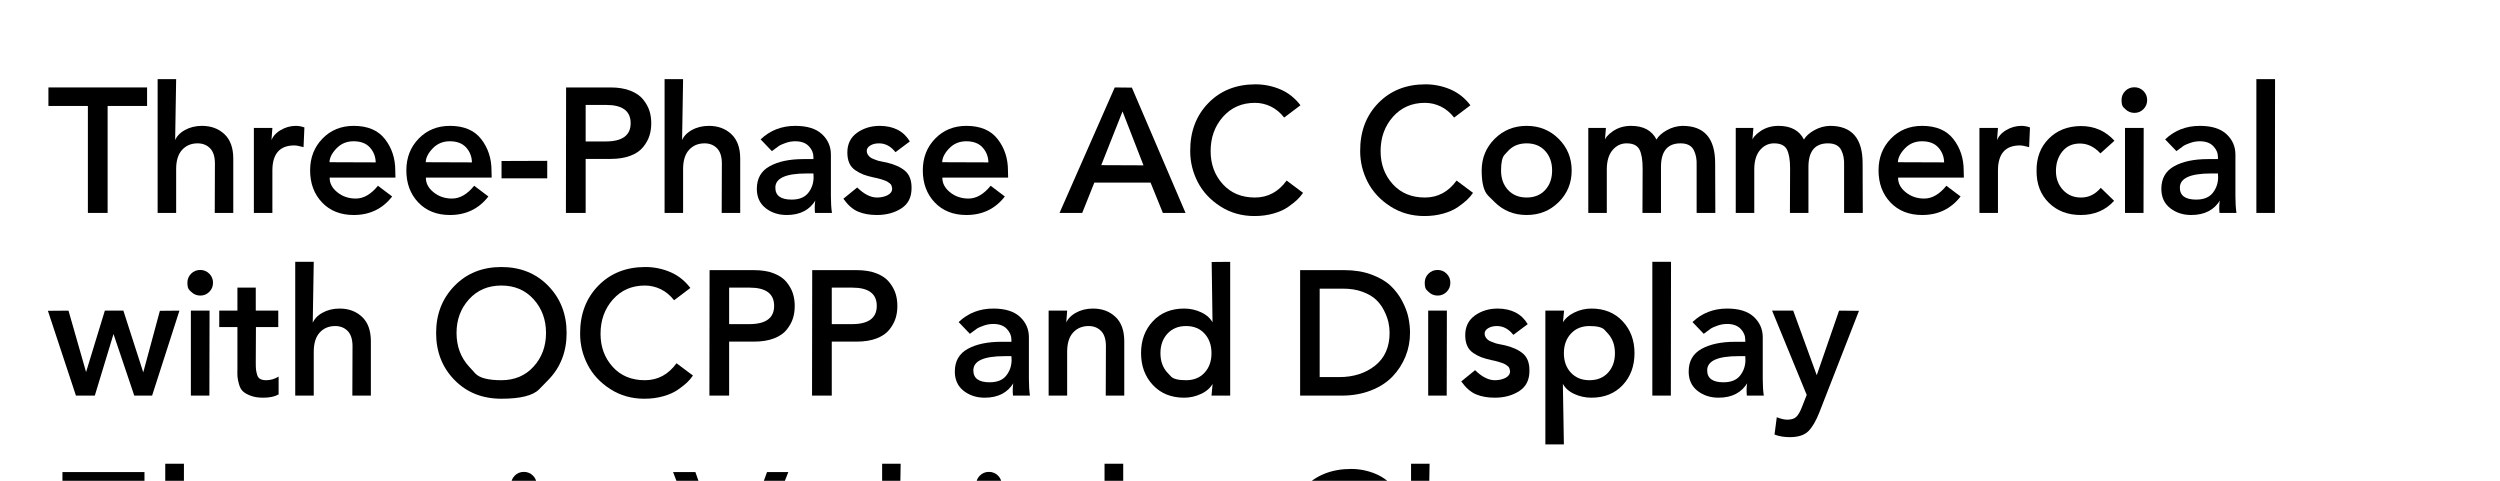
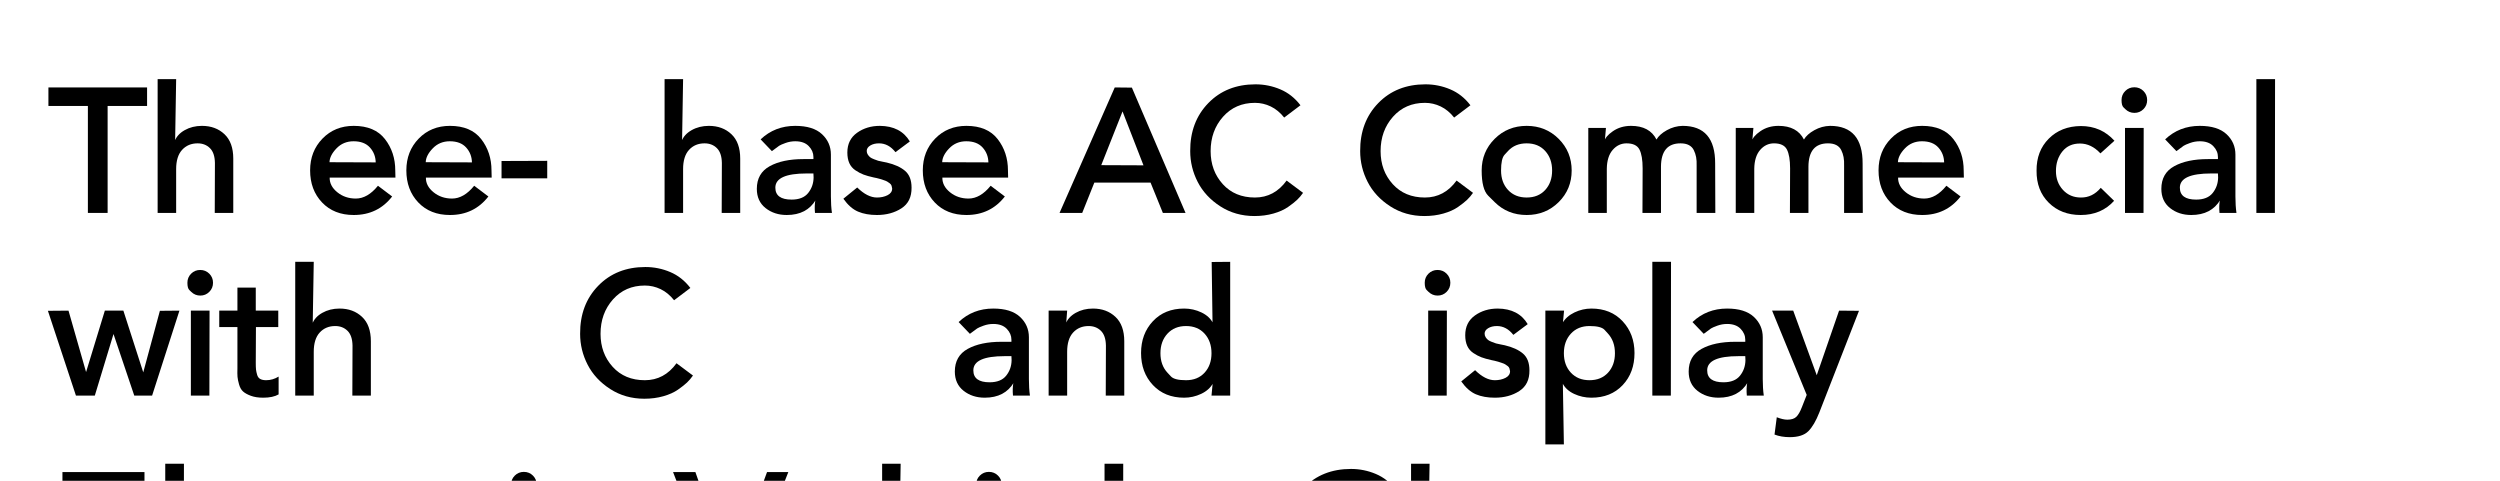
<svg xmlns="http://www.w3.org/2000/svg" xmlns:xlink="http://www.w3.org/1999/xlink" viewBox="0 0 260 50" width="260" height="50">
  <defs>
    <path id="f0_55" d="M 230 8 L 230 -610 L 2 -610 L 2 -717 L 572 -717 L 572 -610 L 344 -610 L 344 8 L 230 8 Z" />
    <path id="f0_75" d="M 59 8 L 59 -765 L 166 -765 L 160 -403 L 157 -405 Q 171 -445 215 -470 Q 259 -495 315 -495 Q 394 -495 445 -447 Q 496 -399 496 -306 L 496 8 L 389 8 L 390 -281 Q 389 -339 361 -366.5 Q 333 -394 290 -394 Q 235 -394 200.5 -356.5 Q 166 -319 166 -245 L 166 8 L 59 8 Z" />
-     <path id="f0_85" d="M 59 8 L 59 -483 L 166 -483 L 160 -403 L 158 -405 Q 170 -444 212 -469.5 Q 254 -495 302 -495 Q 326 -495 351 -486 L 346 -372 Q 310 -382 293 -382 Q 167 -382 166 -239 L 166 8 L 59 8 Z" />
    <path id="f0_72" d="M 525 -196 L 145 -196 Q 144 -148 189 -111.5 Q 234 -75 296 -75 Q 364 -75 424 -149 L 506 -87 Q 423 20 284 20 Q 170 20 101 -52.5 Q 32 -125 32 -238 Q 32 -348 103.5 -421.5 Q 175 -495 284 -495 Q 405 -495 464.5 -418.5 Q 524 -342 524 -237 L 525 -196 M 144 -285 L 411 -284 Q 410 -334 377.5 -370 Q 345 -406 283 -406 Q 224 -406 184.5 -365 Q 145 -324 144 -285 Z" />
    <path id="f0_16" d="M 290 -293 L 290 -192 L 26 -192 L 26 -292 L 290 -293 Z" />
-     <path id="f0_51" d="M 82 8 L 83 -717 L 340 -717 Q 407 -717 455 -698 Q 503 -679 528.5 -647 Q 554 -615 564.5 -582 Q 575 -549 575 -510 Q 575 -471 564.5 -438 Q 554 -405 528.5 -373 Q 503 -341 455 -322.5 Q 407 -304 340 -304 L 196 -304 L 196 8 L 82 8 M 196 -616 L 196 -405 L 312 -405 Q 456 -405 456 -510.5 Q 456 -616 314 -616 L 196 -616 Z" />
    <path id="f0_68" d="M 123 -349 L 58 -417 Q 140 -495 258 -495 Q 361 -495 412.5 -447 Q 464 -399 464 -329 L 464 -87 Q 464 -34 470 8 L 372 8 Q 368 -35 375 -70 L 377 -68 Q 325 20 209 20 Q 137 20 86.5 -20 Q 36 -60 36 -131 Q 36 -221 110.5 -262 Q 185 -303 305 -303 L 363 -303 L 363 -315 Q 363 -350 336 -378 Q 309 -406 258 -406 Q 229 -406 201.5 -396 Q 174 -386 165 -380 Q 156 -374 123 -349 M 363 -220 L 324 -220 Q 143 -220 143 -138 Q 143 -69 237 -69 Q 302 -69 332.5 -107 Q 363 -145 364 -196 L 363 -220 Z" />
    <path id="f0_86" d="M 401 -405 L 318 -343 Q 278 -394 223 -394 Q 193 -394 172.5 -381.5 Q 152 -369 152 -350 Q 152 -338 158.5 -328.5 Q 165 -319 172 -313.5 Q 179 -308 194.5 -302 Q 210 -296 218 -293.5 Q 226 -291 245.5 -287.5 Q 265 -284 268 -283 Q 336 -267 373.5 -235 Q 411 -203 411 -138 Q 412 -57 352.5 -18.5 Q 293 20 211 20 Q 148 20 102 0.5 Q 56 -19 17 -74 L 97 -139 Q 156 -81 211 -81 Q 246 -81 272.5 -94.5 Q 299 -108 299 -133 Q 298 -141 295.5 -149 Q 293 -157 285 -163 Q 277 -169 270.5 -173 Q 264 -177 250 -181.5 Q 236 -186 230 -188 Q 224 -190 209 -193.5 Q 194 -197 192 -197 Q 156 -205 133.5 -213.5 Q 111 -222 87 -238 Q 63 -254 51.5 -279.5 Q 40 -305 40 -341 Q 40 -415 96 -455 Q 152 -495 228 -495 Q 348 -494 401 -405 Z" />
    <path id="f0_3" d="" />
    <path id="f0_36" d="M -12 8 L 307 -717 L 406 -716 L 716 8 L 585 8 L 514 -167 L 189 -167 L 119 8 L -12 8 M 229 -268 L 473 -267 L 351 -581 L 353 -581 L 229 -268 Z" />
    <path id="f0_38" d="M 676 -614 L 582 -543 Q 548 -586 504.5 -607 Q 461 -628 413 -628 Q 300 -628 228.5 -547.5 Q 157 -467 157 -349 Q 157 -236 227 -158.5 Q 297 -81 413 -81 Q 525 -81 596 -179 L 691 -108 Q 675 -85 656.5 -67.5 Q 638 -50 604.5 -26.5 Q 571 -3 520 11.5 Q 469 26 410 26 Q 300 26 213 -30 Q 126 -86 82.5 -170.5 Q 39 -255 39 -349 Q 38 -518 143.5 -626.5 Q 249 -735 416 -735 Q 491 -735 559.5 -706 Q 628 -677 676 -614 Z" />
    <path id="f0_82" d="M 189.5 -350 Q 189.5 -350 169.25 -328 Q 149 -306 149 -237 Q 149 -168 189.5 -124.5 Q 230 -81 297 -81 Q 364 -81 404 -124.5 Q 444 -168 444 -237 Q 444 -306 404 -350 Q 364 -394 297 -394 Q 230 -394 189.5 -350 M 112 -54.5 Q 112 -54.5 74.5 -91.75 Q 37 -129 37 -237 Q 37 -345 112 -420 Q 187 -495 297 -495 Q 407 -495 482 -420 Q 557 -345 557 -237 Q 557 -129 482 -54.5 Q 407 20 297 20 Q 187 20 112 -54.5 Z" />
    <path id="f0_80" d="M 59 8 L 59 -483 L 161 -483 L 154 -402 L 151 -403 Q 156 -433 201 -464 Q 246 -495 306 -495 Q 413 -495 453 -416 Q 470 -446 513 -470 Q 556 -494 604 -495 Q 793 -495 792 -277 L 793 8 L 685 8 L 685 -265 Q 686 -293 682 -314.5 Q 678 -336 668.5 -355 Q 659 -374 640 -384 Q 621 -394 592 -394 Q 480 -394 479 -260 L 479 8 L 372 8 L 373 -249 Q 373 -323 354.5 -358.5 Q 336 -394 280 -394 Q 233 -394 200 -356 Q 167 -318 166 -247 L 166 8 L 59 8 Z" />
    <path id="f0_70" d="M 487 -409 L 406 -336 Q 353 -393 288 -393 Q 223 -393 186 -347 Q 149 -301 149 -234 Q 149 -169 189.5 -125 Q 230 -81 293 -81 Q 360 -80 408 -137 L 485 -62 Q 411 20 292 20 Q 179 20 107.5 -51 Q 36 -122 37 -236 Q 36 -349 107.5 -421 Q 179 -493 293 -494 Q 410 -494 487 -409 Z" />
    <path id="f0_76" d="M 66 8 L 66 -483 L 174 -483 L 173 8 L 66 8 M 68 -591.5 Q 68 -591.5 57 -602.25 Q 46 -613 46 -644 Q 46 -675 67.5 -696.5 Q 89 -718 120 -718 Q 151 -718 172.5 -696.5 Q 194 -675 194 -644 Q 194 -613 172.5 -591.5 Q 151 -570 120.5 -570 Q 90 -570 68 -591.5 Z" />
    <path id="f0_79" d="M 66 8 L 66 -765 L 174 -765 L 173 8 L 66 8 Z" />
    <path id="f0_90" d="M 161 8 L -1 -482 L 118 -483 L 221 -123 L 218 -123 L 328 -483 L 435 -483 L 551 -123 L 549 -123 L 646 -482 L 759 -483 L 601 8 L 498 8 L 377 -351 L 379 -351 L 270 8 L 161 8 Z" />
    <path id="f0_87" d="M 331 -483 L 331 -388 L 202 -388 L 201 -182 Q 201 -155 202.5 -142 Q 204 -129 209 -112 Q 214 -95 227 -88 Q 240 -81 261 -81 Q 299 -81 333 -102 L 333 1 Q 300 20 244 20 Q 202 20 172.5 9 Q 143 -2 127.5 -16 Q 112 -30 104.5 -56.5 Q 97 -83 95.5 -100.5 Q 94 -118 95 -150 L 95 -388 L -10 -388 L -10 -483 L 95 -483 L 95 -616 L 201 -616 L 201 -483 L 331 -483 Z" />
-     <path id="f0_50" d="M 687 -82.5 Q 687 -82.5 634 -28.25 Q 581 26 416 26 Q 251 26 145 -82.5 Q 39 -191 39 -354 Q 39 -517 145 -626 Q 251 -735 416 -735 Q 581 -735 687 -626 Q 793 -517 793 -354 Q 793 -191 687 -82.5 M 229 -160 Q 229 -160 265 -120.5 Q 301 -81 416 -81 Q 531 -81 602.5 -160 Q 674 -239 674 -354 Q 674 -469 602.5 -548.5 Q 531 -628 416 -628 Q 301 -628 229 -548.5 Q 157 -469 157 -354 Q 157 -239 229 -160 Z" />
    <path id="f0_81" d="M 59 8 L 59 -483 L 166 -483 L 160 -403 L 157 -405 Q 171 -445 215 -470 Q 259 -495 315 -495 Q 394 -495 445 -447 Q 496 -399 496 -306 L 496 8 L 389 8 L 390 -281 Q 389 -339 361 -366.5 Q 333 -394 290 -394 Q 235 -394 200.5 -356.5 Q 166 -319 166 -245 L 166 8 L 59 8 Z" />
    <path id="f0_71" d="M 552 -765 L 552 8 L 444 8 L 451 -66 L 453 -64 Q 431 -24 384 -2 Q 337 20 286 20 Q 174 20 105.5 -53 Q 37 -126 37 -238 Q 37 -349 105.5 -422 Q 174 -495 286 -495 Q 339 -495 386 -472.5 Q 433 -450 453 -410 L 450 -409 L 445 -764 L 552 -765 M 189.5 -124.5 Q 189.5 -124.5 209.75 -102.75 Q 230 -81 297 -81 Q 364 -81 404 -124.5 Q 444 -168 444 -237 Q 444 -306 404 -350 Q 364 -394 297 -394 Q 230 -394 189.5 -350 Q 149 -306 149 -237 Q 149 -168 189.5 -124.5 Z" />
-     <path id="f0_39" d="M 67 8 L 67 -717 L 322 -717 Q 410 -717 479 -691.5 Q 548 -666 589 -627.5 Q 630 -589 656.5 -539 Q 683 -489 692.5 -443.5 Q 702 -398 702 -355 Q 702 -283 676 -218.5 Q 650 -154 601.5 -103 Q 553 -52 476.5 -22 Q 400 8 307 8 L 67 8 M 180 -610 L 180 -99 L 292 -99 Q 417 -99 500.5 -165.5 Q 584 -232 584 -355 Q 584 -384 577.5 -414.5 Q 571 -445 553 -481.5 Q 535 -518 506.5 -545.5 Q 478 -573 428.5 -591.5 Q 379 -610 316 -610 L 180 -610 Z" />
    <path id="f0_83" d="M 59 290 L 59 -483 L 167 -483 L 160 -408 L 157 -410 Q 180 -450 227 -472.5 Q 274 -495 325 -495 Q 437 -495 505.5 -421.5 Q 574 -348 574 -238 Q 574 -125 505.5 -52.5 Q 437 20 325 20 Q 272 20 225 -2 Q 178 -24 158 -64 L 160 -66 L 166 290 L 59 290 M 421 -350 Q 421 -350 401 -372 Q 381 -394 314 -394 Q 247 -394 206.5 -350 Q 166 -306 166 -237 Q 166 -168 206.5 -124.5 Q 247 -81 314 -81 Q 381 -81 421 -124.5 Q 461 -168 461 -237 Q 461 -306 421 -350 Z" />
    <path id="f0_92" d="M 199 4 L -1 -483 L 121 -483 L 258 -107 L 256 -107 L 386 -483 L 501 -482 L 272 105 Q 243 179 208.5 213.5 Q 174 248 101 248 Q 52 248 13 233 L 26 133 Q 62 147 87 147 Q 122 147 139 130.5 Q 156 114 171 75 L 199 4 Z" />
-     <path id="f0_40" d="M 83 8 L 83 -717 L 557 -717 L 557 -610 L 195 -610 L 195 -416 L 532 -416 L 532 -309 L 195 -309 L 195 -99 L 575 -99 L 575 8 L 83 8 Z" />
+     <path id="f0_40" d="M 83 8 L 83 -717 L 557 -717 L 557 -610 L 195 -610 L 532 -416 L 532 -309 L 195 -309 L 195 -99 L 575 -99 L 575 8 L 83 8 Z" />
    <path id="f0_57" d="M 261 8 L -18 -717 L 111 -717 L 315 -135 L 312 -135 L 525 -717 L 648 -717 L 363 8 L 261 8 Z" />
    <path id="f0_74" d="M 552 -483 L 551 -5 Q 552 108 478 178 Q 404 248 283 248 Q 140 248 41 156 L 112 66 Q 189 148 282 147 Q 370 147 407.5 103 Q 445 59 444 -9 L 450 -75 L 453 -72 Q 431 -30 385 -8 Q 339 14 286 14 Q 178 14 106.5 -57.5 Q 35 -129 37 -238 Q 37 -348 105.5 -421.5 Q 174 -495 286 -495 Q 337 -495 384 -472.5 Q 431 -450 453 -410 L 450 -409 L 445 -482 L 552 -483 M 404 -350 Q 404 -350 384 -372 Q 364 -394 297 -394 Q 230 -394 189.5 -350 Q 149 -306 149 -238 Q 149 -169 189 -128 Q 229 -87 297 -87 Q 365 -87 405 -128 Q 445 -169 445 -238 Q 444 -306 404 -350 Z" />
    <path id="f0_53" d="M 82 8 L 83 -717 L 340 -717 Q 407 -717 455 -698 Q 503 -679 528.5 -647 Q 554 -615 564.5 -582 Q 575 -549 575 -511 Q 575 -436 525 -380 Q 475 -324 407 -316 L 609 8 L 469 8 L 289 -304 L 196 -304 L 196 8 L 82 8 M 196 -616 L 196 -405 L 312 -405 Q 456 -405 456 -510.5 Q 456 -616 314 -616 L 196 -616 Z" />
    <path id="f0_73" d="M 94 8 L 94 -388 L -8 -388 L -8 -483 L 94 -483 L 95 -581 Q 94 -680 134 -728.5 Q 174 -777 265 -777 Q 304 -777 341 -768 L 329 -669 Q 298 -682 271 -682 Q 230 -682 216 -658.5 Q 202 -635 202 -584 L 203 -483 L 310 -483 L 310 -388 L 202 -388 L 201 8 L 94 8 Z" />
  </defs>
  <g fill="rgb(0, 0, 0)" transform="translate(5 22) scale(0.018)">
    <use xlink:href="#f0_55" x="0" />
    <use xlink:href="#f0_75" x="574" />
    <use xlink:href="#f0_85" x="1130" />
    <use xlink:href="#f0_72" x="1482" />
    <use xlink:href="#f0_72" x="2038" />
    <use xlink:href="#f0_16" x="2594" />
    <use xlink:href="#f0_51" x="2910" />
    <use xlink:href="#f0_75" x="3503" />
    <use xlink:href="#f0_68" x="4059" />
    <use xlink:href="#f0_86" x="4578" />
    <use xlink:href="#f0_72" x="5022" />
    <use xlink:href="#f0_3" x="5578" />
    <use xlink:href="#f0_36" x="5856" />
    <use xlink:href="#f0_38" x="6560" />
    <use xlink:href="#f0_3" x="7264" />
    <use xlink:href="#f0_38" x="7542" />
    <use xlink:href="#f0_82" x="8246" />
    <use xlink:href="#f0_80" x="8840" />
    <use xlink:href="#f0_80" x="9692" />
    <use xlink:href="#f0_72" x="10544" />
    <use xlink:href="#f0_85" x="11100" />
    <use xlink:href="#f0_70" x="11452" />
    <use xlink:href="#f0_76" x="11934" />
    <use xlink:href="#f0_68" x="12174" />
    <use xlink:href="#f0_79" x="12693" />
    <use xlink:href="#f0_3" x="12933" />
  </g>
  <g fill="rgb(0, 0, 0)" transform="translate(5 41) scale(0.018)">
    <use xlink:href="#f0_90" x="0" />
    <use xlink:href="#f0_76" x="759" />
    <use xlink:href="#f0_87" x="999" />
    <use xlink:href="#f0_75" x="1369" />
    <use xlink:href="#f0_3" x="1925" />
    <use xlink:href="#f0_50" x="2203" />
    <use xlink:href="#f0_38" x="3035" />
    <use xlink:href="#f0_51" x="3739" />
    <use xlink:href="#f0_51" x="4332" />
    <use xlink:href="#f0_3" x="4925" />
    <use xlink:href="#f0_68" x="5203" />
    <use xlink:href="#f0_81" x="5722" />
    <use xlink:href="#f0_71" x="6278" />
    <use xlink:href="#f0_3" x="6889" />
    <use xlink:href="#f0_39" x="7167" />
    <use xlink:href="#f0_76" x="7908" />
    <use xlink:href="#f0_86" x="8148" />
    <use xlink:href="#f0_83" x="8592" />
    <use xlink:href="#f0_79" x="9203" />
    <use xlink:href="#f0_68" x="9443" />
    <use xlink:href="#f0_92" x="9962" />
    <use xlink:href="#f0_3" x="10462" />
  </g>
  <g fill="rgb(0, 0, 0)" transform="translate(5 62) scale(0.018)">
    <use xlink:href="#f0_40" x="0" />
    <use xlink:href="#f0_79" x="611" />
    <use xlink:href="#f0_72" x="851" />
    <use xlink:href="#f0_70" x="1407" />
    <use xlink:href="#f0_87" x="1889" />
    <use xlink:href="#f0_85" x="2259" />
    <use xlink:href="#f0_76" x="2629" />
    <use xlink:href="#f0_70" x="2869" />
    <use xlink:href="#f0_3" x="3351" />
    <use xlink:href="#f0_57" x="3629" />
    <use xlink:href="#f0_72" x="4204" />
    <use xlink:href="#f0_75" x="4760" />
    <use xlink:href="#f0_76" x="5316" />
    <use xlink:href="#f0_70" x="5556" />
    <use xlink:href="#f0_79" x="6038" />
    <use xlink:href="#f0_72" x="6278" />
    <use xlink:href="#f0_3" x="6834" />
    <use xlink:href="#f0_38" x="7112" />
    <use xlink:href="#f0_75" x="7816" />
    <use xlink:href="#f0_68" x="8372" />
    <use xlink:href="#f0_85" x="8891" />
    <use xlink:href="#f0_74" x="9243" />
    <use xlink:href="#f0_72" x="9854" />
    <use xlink:href="#f0_85" x="10410" />
    <use xlink:href="#f0_3" x="10780" />
  </g>
  <g fill="rgb(0, 0, 0)" transform="translate(5 82) scale(0.018)">
    <use xlink:href="#f0_53" x="0" />
    <use xlink:href="#f0_72" x="611" />
    <use xlink:href="#f0_73" x="1167" />
    <use xlink:href="#f0_72" x="1500" />
    <use xlink:href="#f0_85" x="2056" />
    <use xlink:href="#f0_72" x="2408" />
    <use xlink:href="#f0_81" x="2964" />
    <use xlink:href="#f0_70" x="3520" />
    <use xlink:href="#f0_72" x="4002" />
    <use xlink:href="#f0_3" x="4558" />
    <use xlink:href="#f0_39" x="4836" />
    <use xlink:href="#f0_72" x="5577" />
    <use xlink:href="#f0_86" x="6133" />
    <use xlink:href="#f0_76" x="6577" />
    <use xlink:href="#f0_74" x="6817" />
    <use xlink:href="#f0_81" x="7428" />
  </g>
</svg>